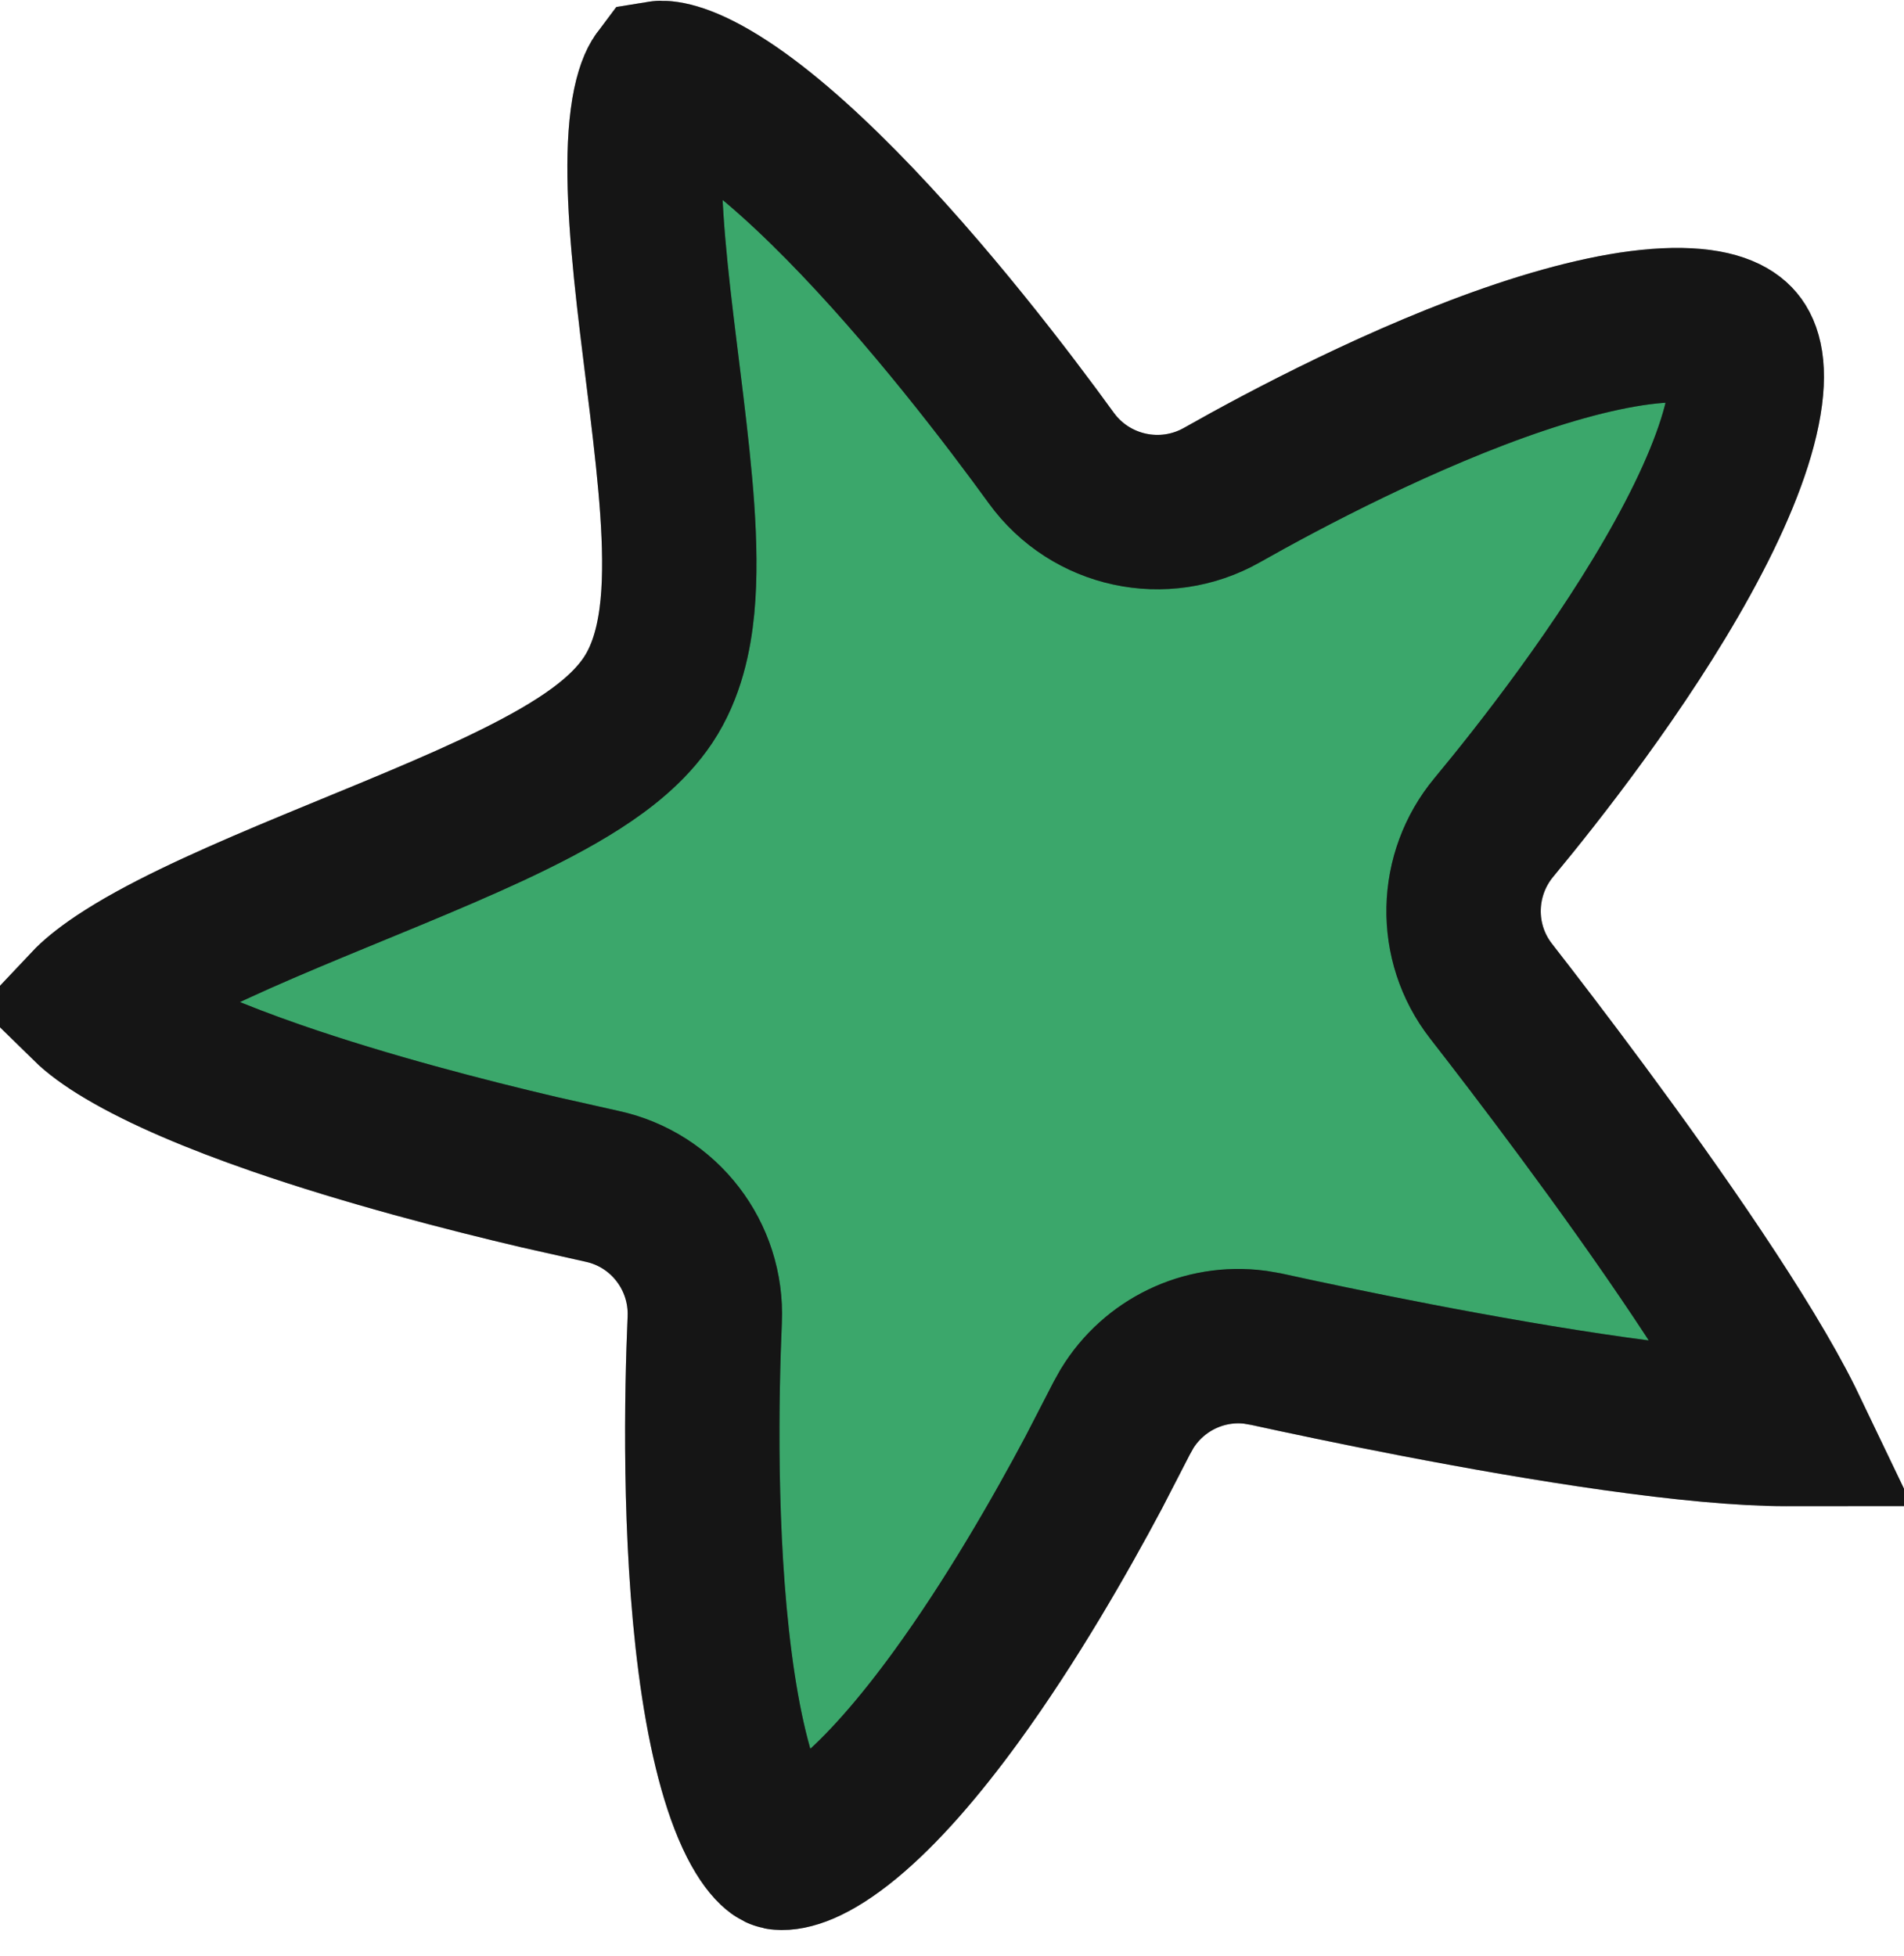
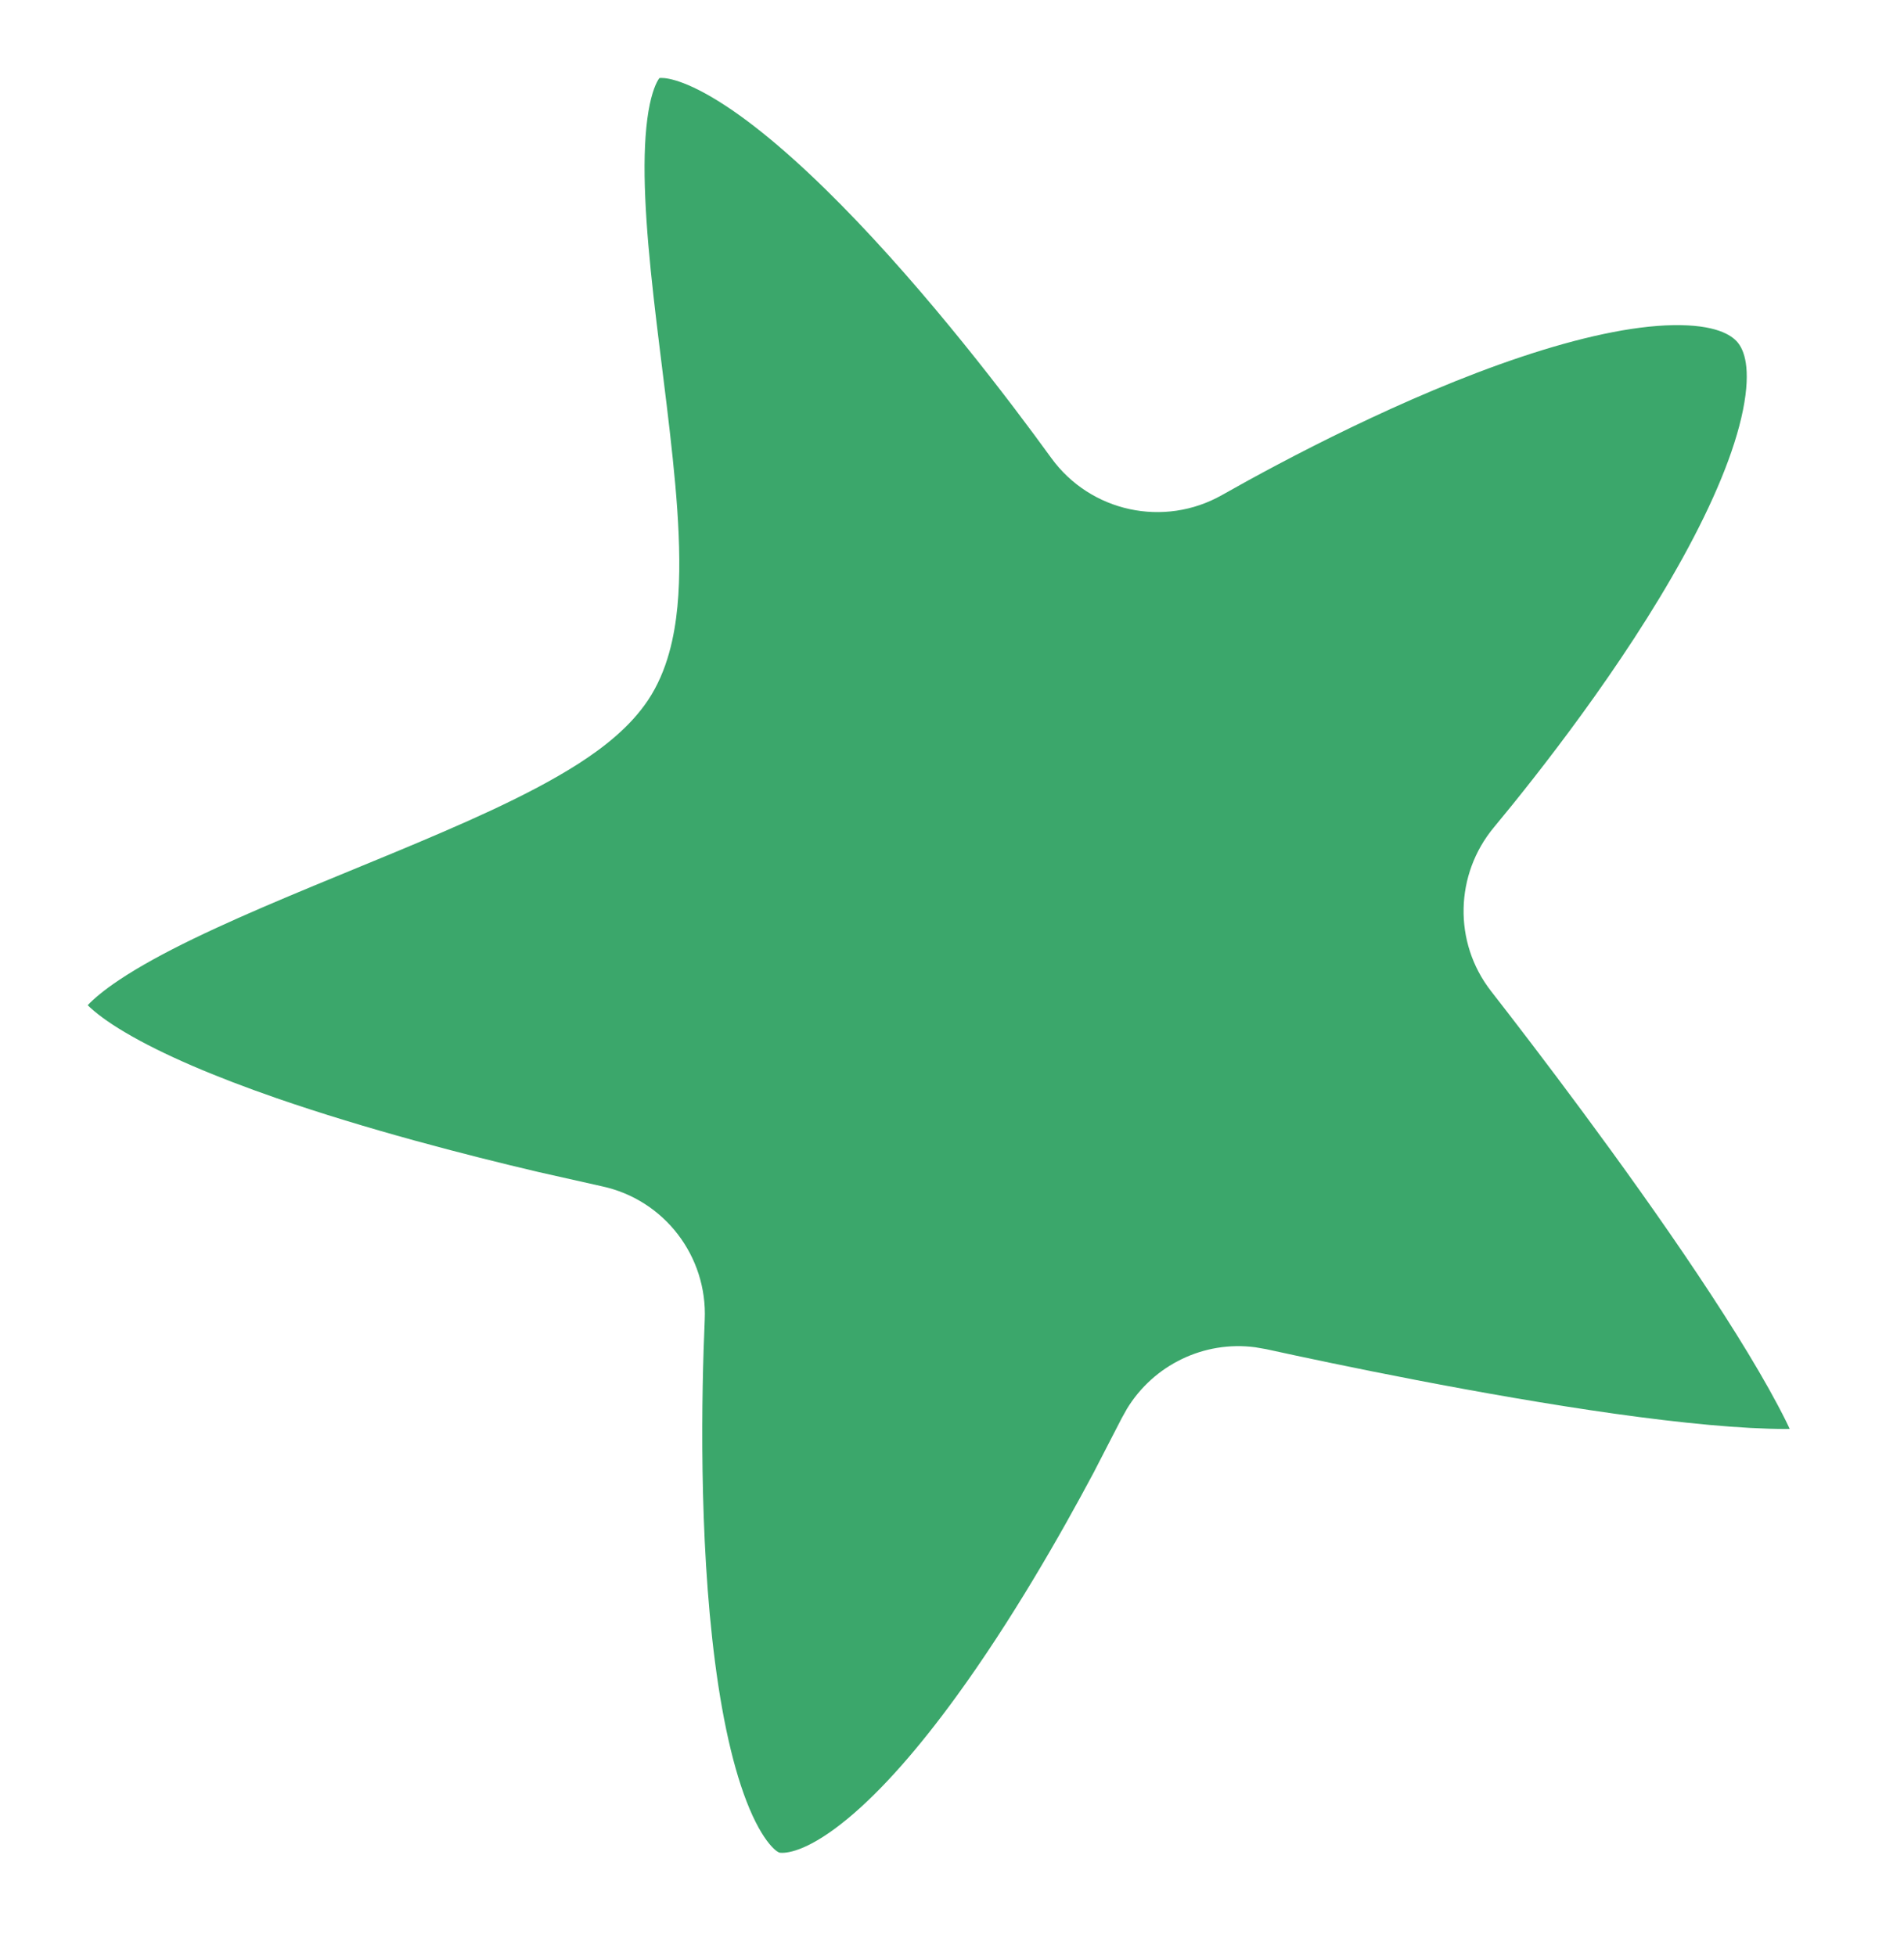
<svg xmlns="http://www.w3.org/2000/svg" fill="none" viewBox="0 0 37 38" height="38" width="37">
  <path fill="#3BA76B" d="M12.789 1.554C12.726 1.658 12.635 1.887 12.579 2.312C12.466 3.174 12.544 4.367 12.701 5.772C12.849 7.09 13.074 8.637 13.161 9.9C13.205 10.547 13.221 11.198 13.164 11.789C13.109 12.35 12.976 13.031 12.592 13.606C12.24 14.133 11.715 14.535 11.243 14.838C10.745 15.158 10.161 15.458 9.557 15.741C8.368 16.296 6.892 16.875 5.607 17.416C4.26 17.983 3.101 18.517 2.316 19.041C2.012 19.244 1.819 19.41 1.704 19.532C1.847 19.672 2.08 19.853 2.43 20.059C3.164 20.494 4.194 20.929 5.371 21.337C7.126 21.944 9.053 22.442 10.472 22.775L11.695 23.05C12.912 23.311 13.749 24.413 13.695 25.643C13.634 27.046 13.576 29.848 13.896 32.303C14.057 33.543 14.302 34.58 14.626 35.283C14.786 35.629 14.934 35.824 15.038 35.922C15.124 36.003 15.158 36 15.161 36C15.333 36.016 15.756 35.93 16.47 35.34C17.145 34.783 17.867 33.95 18.582 32.967C19.65 31.499 20.601 29.838 21.252 28.615L21.796 27.56L21.901 27.372C22.419 26.523 23.394 26.047 24.391 26.178L24.605 26.215C25.956 26.511 28.803 27.107 31.381 27.47C32.678 27.652 33.85 27.766 34.71 27.766C34.733 27.766 34.757 27.764 34.779 27.764C34.756 27.716 34.733 27.666 34.707 27.614C34.318 26.83 33.704 25.83 32.985 24.754C31.555 22.614 29.824 20.348 28.974 19.257C28.236 18.308 28.275 16.985 29.029 16.078C29.88 15.053 31.536 12.954 32.705 10.83C33.294 9.761 33.709 8.774 33.871 7.968C34.037 7.142 33.887 6.795 33.766 6.652C33.647 6.509 33.337 6.305 32.516 6.318C31.712 6.332 30.689 6.558 29.552 6.938C27.291 7.695 24.953 8.936 23.747 9.619C22.623 10.256 21.193 9.952 20.429 8.899C19.623 7.787 18.035 5.694 16.347 3.982C15.498 3.121 14.678 2.411 13.963 1.967C13.208 1.498 12.868 1.508 12.814 1.517C12.808 1.525 12.8 1.536 12.789 1.554Z" />
-   <path stroke-width="3" stroke="#202020" d="M12.789 1.554C12.726 1.658 12.635 1.887 12.579 2.312C12.466 3.174 12.544 4.367 12.701 5.772C12.849 7.09 13.074 8.637 13.161 9.9C13.205 10.547 13.221 11.198 13.164 11.789C13.109 12.35 12.976 13.031 12.592 13.606C12.24 14.133 11.715 14.535 11.243 14.838C10.745 15.158 10.161 15.458 9.557 15.741C8.368 16.296 6.892 16.875 5.607 17.416C4.26 17.983 3.101 18.517 2.316 19.041C2.012 19.244 1.819 19.41 1.704 19.532C1.847 19.672 2.08 19.853 2.43 20.059C3.164 20.494 4.194 20.929 5.371 21.337C7.126 21.944 9.053 22.442 10.472 22.775L11.695 23.05C12.912 23.311 13.749 24.413 13.695 25.643C13.634 27.046 13.576 29.848 13.896 32.303C14.057 33.543 14.302 34.58 14.626 35.283C14.786 35.629 14.934 35.824 15.038 35.922C15.124 36.003 15.158 36 15.161 36C15.333 36.016 15.756 35.93 16.47 35.34C17.145 34.783 17.867 33.95 18.582 32.967C19.65 31.499 20.601 29.838 21.252 28.615L21.796 27.56L21.901 27.372C22.419 26.523 23.394 26.047 24.391 26.178L24.605 26.215C25.956 26.511 28.803 27.107 31.381 27.47C32.678 27.652 33.85 27.766 34.71 27.766C34.733 27.766 34.757 27.764 34.779 27.764C34.756 27.716 34.733 27.666 34.707 27.614C34.318 26.83 33.704 25.83 32.985 24.754C31.555 22.614 29.824 20.348 28.974 19.257C28.236 18.308 28.275 16.985 29.029 16.078C29.88 15.053 31.536 12.954 32.705 10.83C33.294 9.761 33.709 8.774 33.871 7.968C34.037 7.142 33.887 6.795 33.766 6.652C33.647 6.509 33.337 6.305 32.516 6.318C31.712 6.332 30.689 6.558 29.552 6.938C27.291 7.695 24.953 8.936 23.747 9.619C22.623 10.256 21.193 9.952 20.429 8.899C19.623 7.787 18.035 5.694 16.347 3.982C15.498 3.121 14.678 2.411 13.963 1.967C13.208 1.498 12.868 1.508 12.814 1.517C12.808 1.525 12.8 1.536 12.789 1.554Z" />
-   <path stroke-width="3" stroke-opacity="0.2" stroke="black" d="M12.789 1.554C12.726 1.658 12.635 1.887 12.579 2.312C12.466 3.174 12.544 4.367 12.701 5.772C12.849 7.09 13.074 8.637 13.161 9.9C13.205 10.547 13.221 11.198 13.164 11.789C13.109 12.35 12.976 13.031 12.592 13.606C12.24 14.133 11.715 14.535 11.243 14.838C10.745 15.158 10.161 15.458 9.557 15.741C8.368 16.296 6.892 16.875 5.607 17.416C4.26 17.983 3.101 18.517 2.316 19.041C2.012 19.244 1.819 19.41 1.704 19.532C1.847 19.672 2.08 19.853 2.43 20.059C3.164 20.494 4.194 20.929 5.371 21.337C7.126 21.944 9.053 22.442 10.472 22.775L11.695 23.05C12.912 23.311 13.749 24.413 13.695 25.643C13.634 27.046 13.576 29.848 13.896 32.303C14.057 33.543 14.302 34.58 14.626 35.283C14.786 35.629 14.934 35.824 15.038 35.922C15.124 36.003 15.158 36 15.161 36C15.333 36.016 15.756 35.93 16.47 35.34C17.145 34.783 17.867 33.95 18.582 32.967C19.65 31.499 20.601 29.838 21.252 28.615L21.796 27.56L21.901 27.372C22.419 26.523 23.394 26.047 24.391 26.178L24.605 26.215C25.956 26.511 28.803 27.107 31.381 27.47C32.678 27.652 33.85 27.766 34.71 27.766C34.733 27.766 34.757 27.764 34.779 27.764C34.756 27.716 34.733 27.666 34.707 27.614C34.318 26.83 33.704 25.83 32.985 24.754C31.555 22.614 29.824 20.348 28.974 19.257C28.236 18.308 28.275 16.985 29.029 16.078C29.88 15.053 31.536 12.954 32.705 10.83C33.294 9.761 33.709 8.774 33.871 7.968C34.037 7.142 33.887 6.795 33.766 6.652C33.647 6.509 33.337 6.305 32.516 6.318C31.712 6.332 30.689 6.558 29.552 6.938C27.291 7.695 24.953 8.936 23.747 9.619C22.623 10.256 21.193 9.952 20.429 8.899C19.623 7.787 18.035 5.694 16.347 3.982C15.498 3.121 14.678 2.411 13.963 1.967C13.208 1.498 12.868 1.508 12.814 1.517C12.808 1.525 12.8 1.536 12.789 1.554Z" />
-   <path stroke-width="3" stroke-opacity="0.2" stroke="black" d="M12.789 1.554C12.726 1.658 12.635 1.887 12.579 2.312C12.466 3.174 12.544 4.367 12.701 5.772C12.849 7.09 13.074 8.637 13.161 9.9C13.205 10.547 13.221 11.198 13.164 11.789C13.109 12.35 12.976 13.031 12.592 13.606C12.24 14.133 11.715 14.535 11.243 14.838C10.745 15.158 10.161 15.458 9.557 15.741C8.368 16.296 6.892 16.875 5.607 17.416C4.26 17.983 3.101 18.517 2.316 19.041C2.012 19.244 1.819 19.41 1.704 19.532C1.847 19.672 2.08 19.853 2.43 20.059C3.164 20.494 4.194 20.929 5.371 21.337C7.126 21.944 9.053 22.442 10.472 22.775L11.695 23.05C12.912 23.311 13.749 24.413 13.695 25.643C13.634 27.046 13.576 29.848 13.896 32.303C14.057 33.543 14.302 34.58 14.626 35.283C14.786 35.629 14.934 35.824 15.038 35.922C15.124 36.003 15.158 36 15.161 36C15.333 36.016 15.756 35.93 16.47 35.34C17.145 34.783 17.867 33.95 18.582 32.967C19.65 31.499 20.601 29.838 21.252 28.615L21.796 27.56L21.901 27.372C22.419 26.523 23.394 26.047 24.391 26.178L24.605 26.215C25.956 26.511 28.803 27.107 31.381 27.47C32.678 27.652 33.85 27.766 34.71 27.766C34.733 27.766 34.757 27.764 34.779 27.764C34.756 27.716 34.733 27.666 34.707 27.614C34.318 26.83 33.704 25.83 32.985 24.754C31.555 22.614 29.824 20.348 28.974 19.257C28.236 18.308 28.275 16.985 29.029 16.078C29.88 15.053 31.536 12.954 32.705 10.83C33.294 9.761 33.709 8.774 33.871 7.968C34.037 7.142 33.887 6.795 33.766 6.652C33.647 6.509 33.337 6.305 32.516 6.318C31.712 6.332 30.689 6.558 29.552 6.938C27.291 7.695 24.953 8.936 23.747 9.619C22.623 10.256 21.193 9.952 20.429 8.899C19.623 7.787 18.035 5.694 16.347 3.982C15.498 3.121 14.678 2.411 13.963 1.967C13.208 1.498 12.868 1.508 12.814 1.517C12.808 1.525 12.8 1.536 12.789 1.554Z" />
</svg>